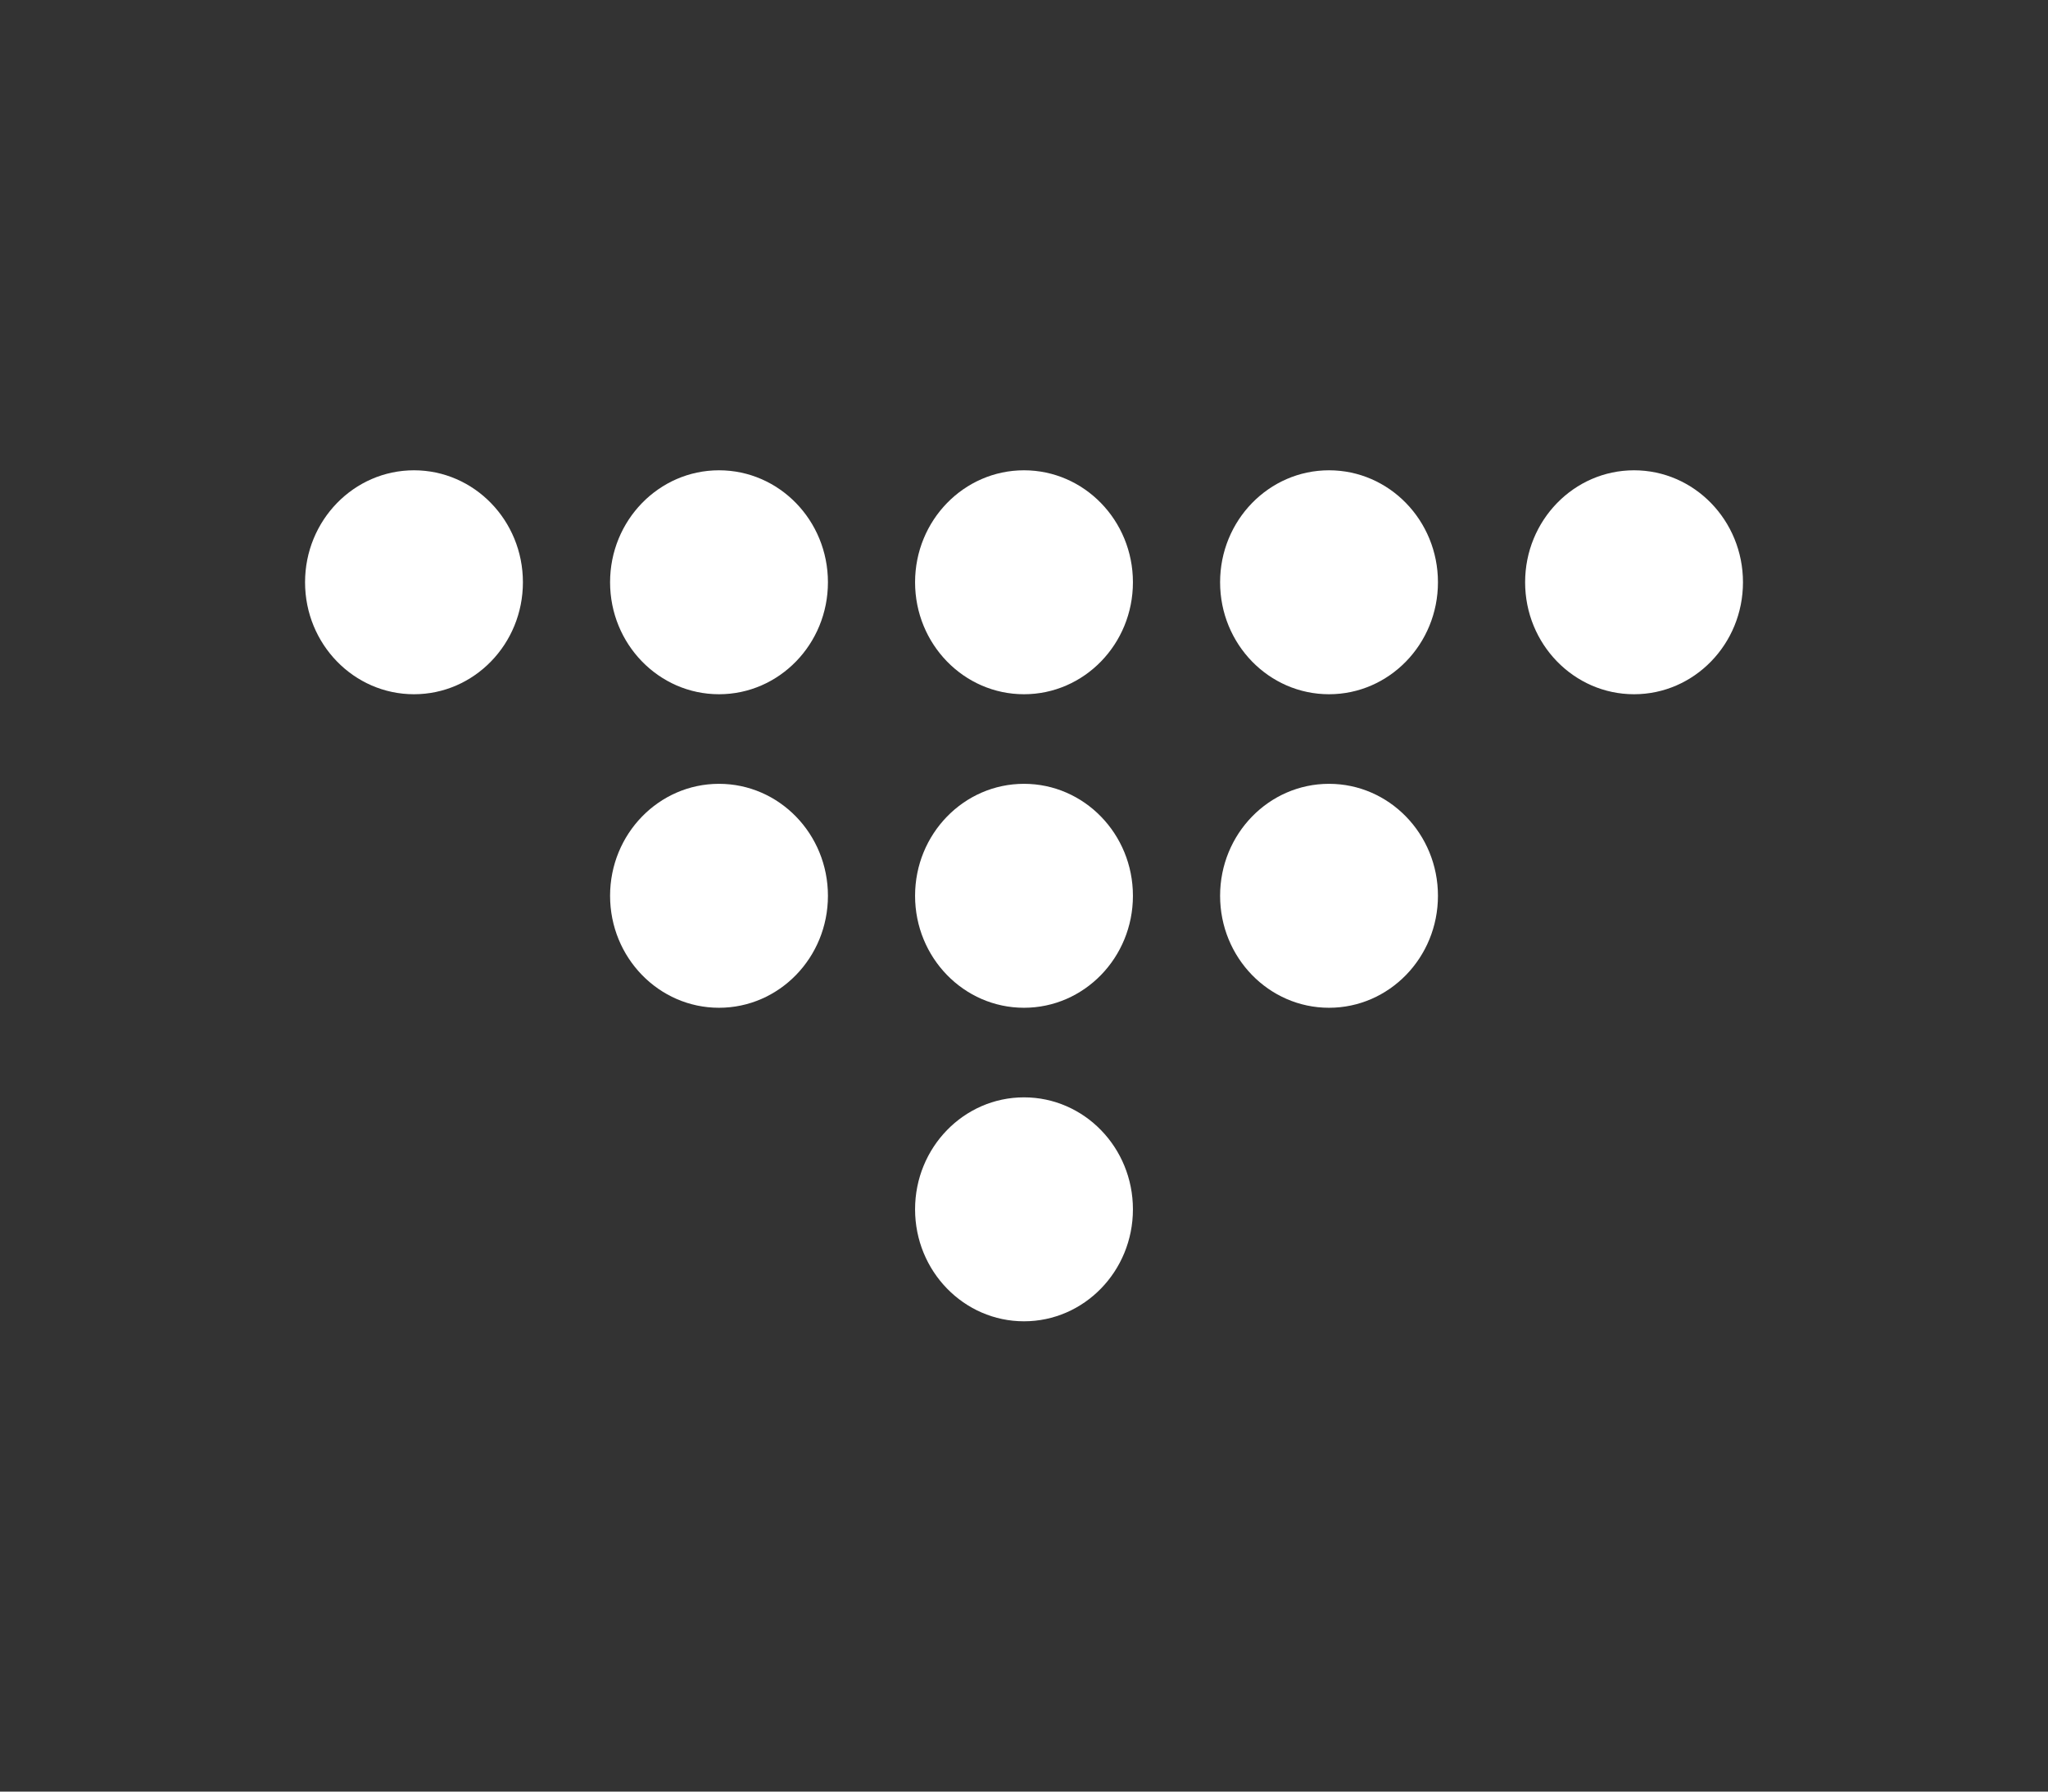
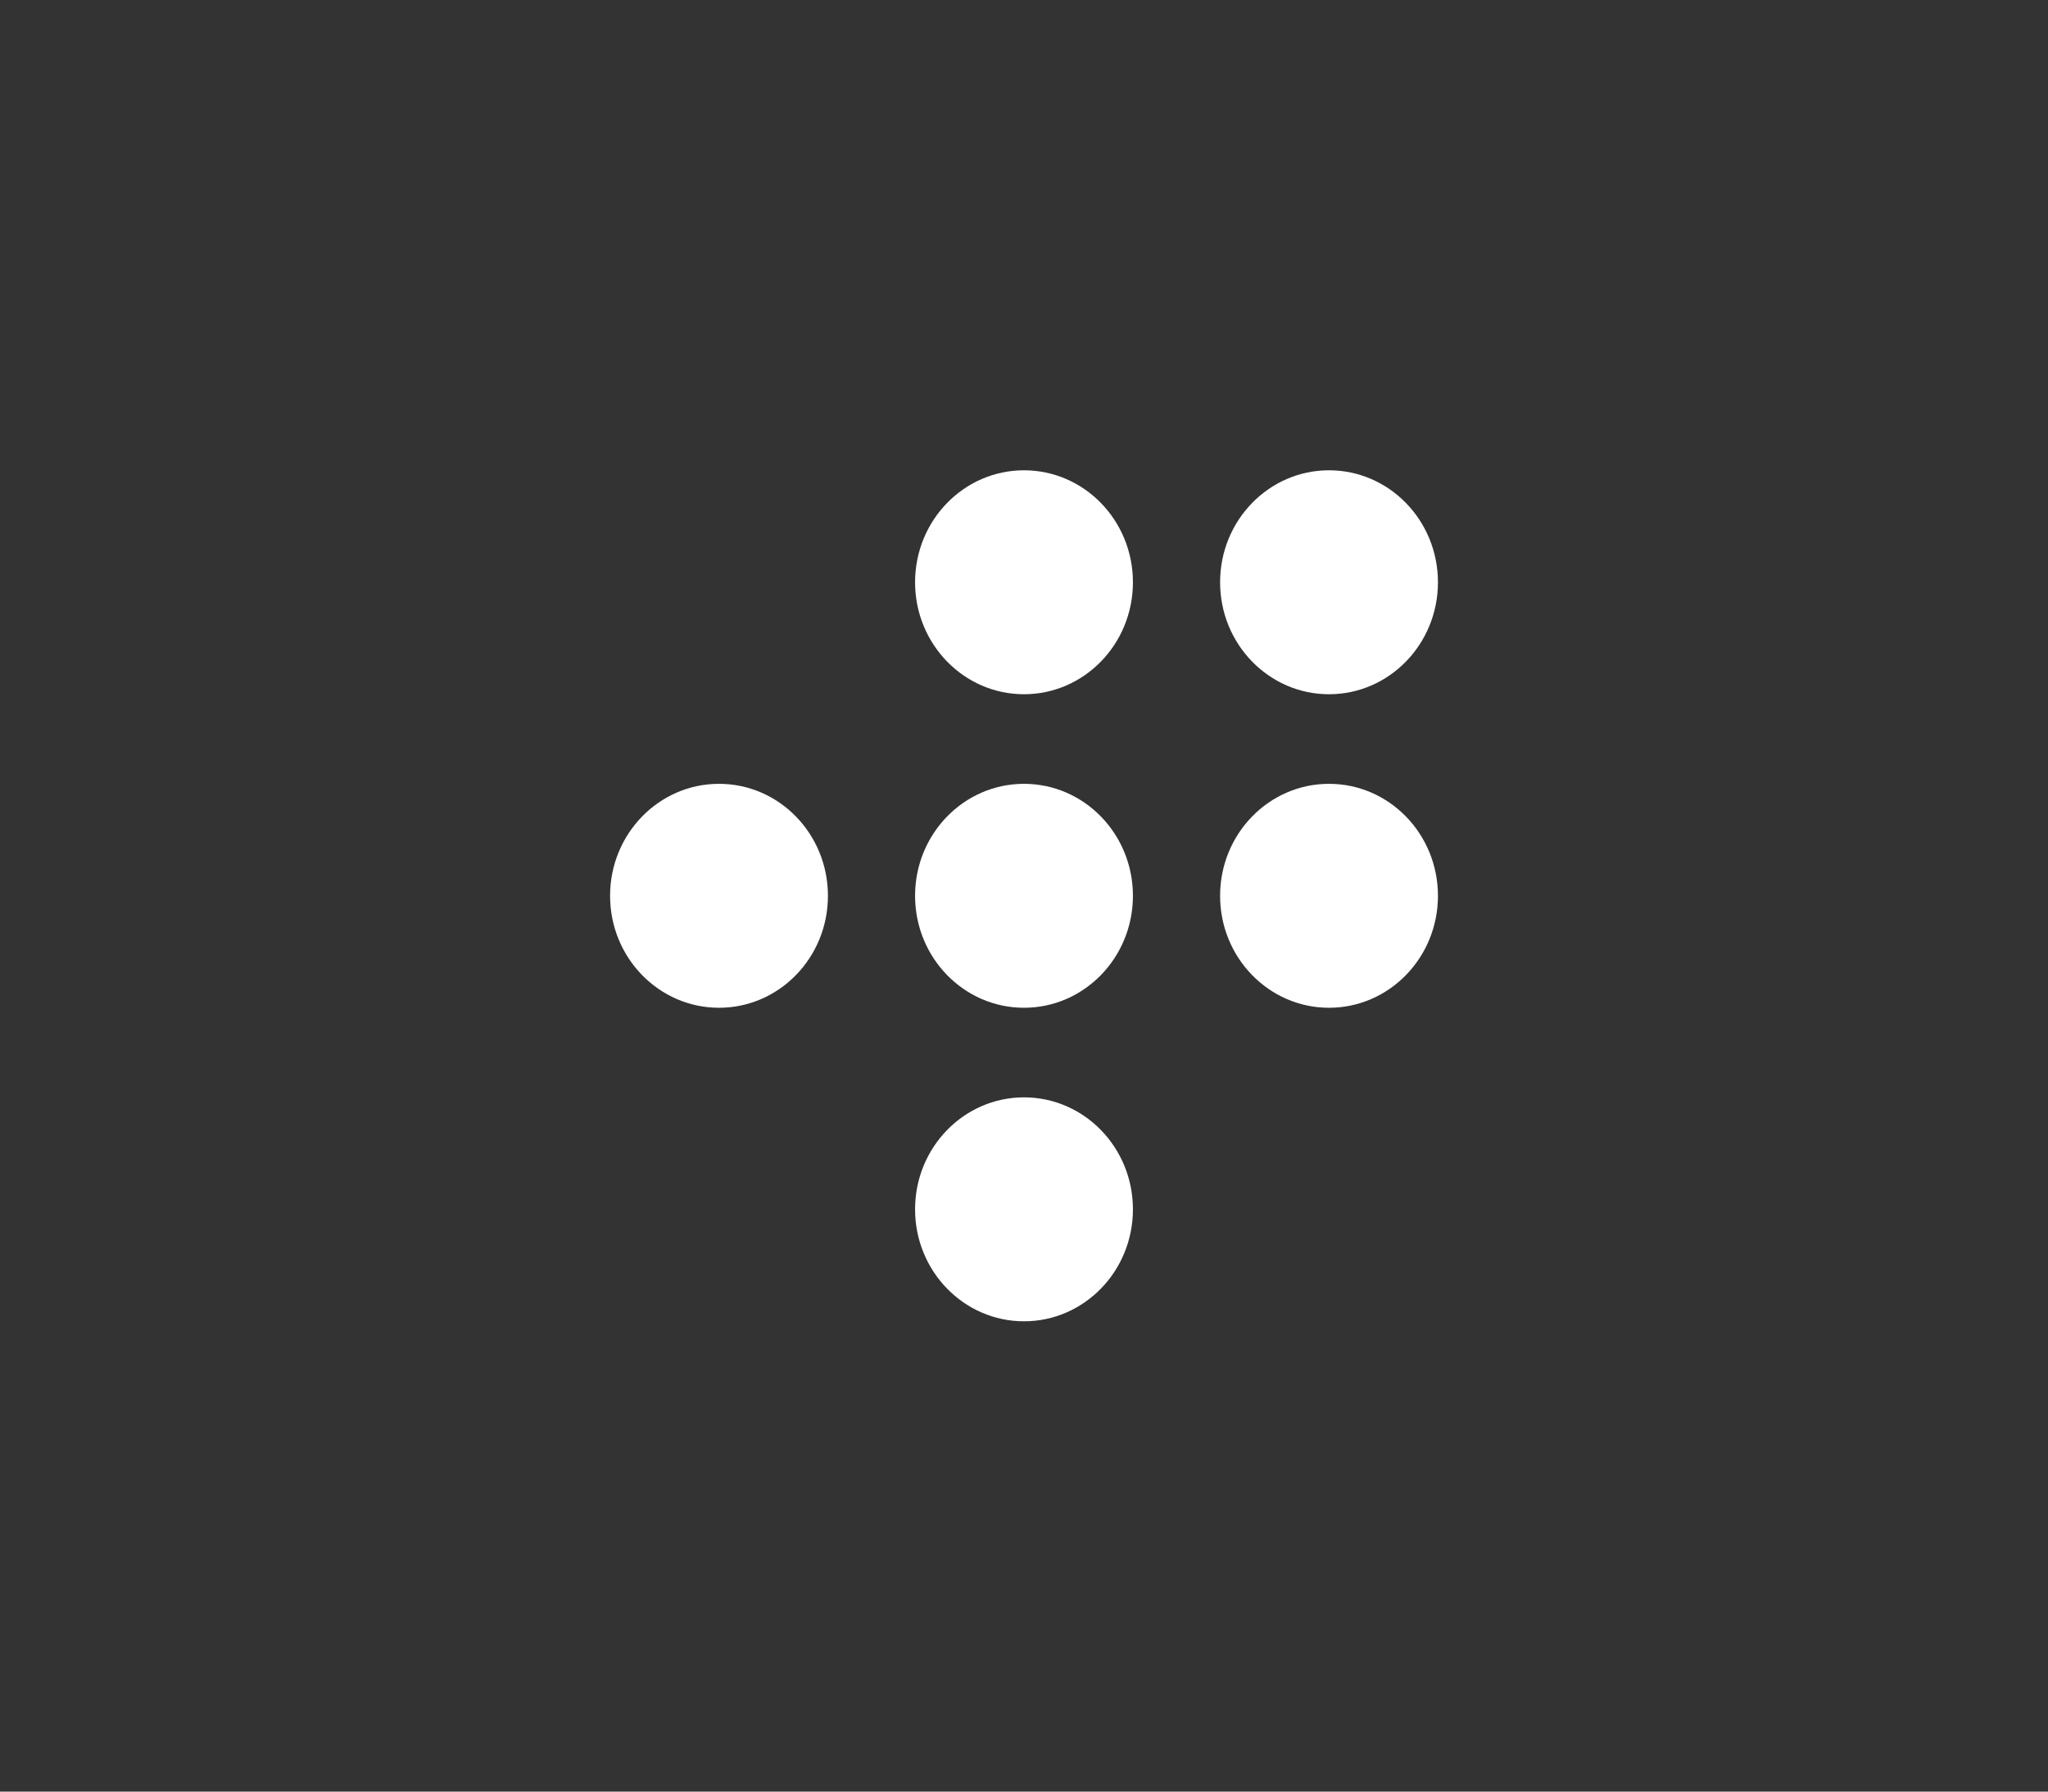
<svg xmlns="http://www.w3.org/2000/svg" width="64" height="56" viewBox="0 0 64 56" fill="none">
  <rect x="0" y="0" width="64" height="56" fill="#333333" stroke="none" />
-   <ellipse cx="12.937" cy="18.2" rx="3.5" ry="3.404" transform="rotate(-90 12.937 18.2)" fill="white" />
-   <ellipse cx="22.469" cy="18.2" rx="3.5" ry="3.404" transform="rotate(-90 22.469 18.2)" fill="white" />
  <ellipse cx="22.469" cy="28" rx="3.5" ry="3.404" transform="rotate(-90 22.469 28)" fill="white" />
  <ellipse cx="32" cy="18.2" rx="3.5" ry="3.404" transform="rotate(-90 32 18.2)" fill="white" />
  <ellipse cx="32" cy="28" rx="3.5" ry="3.404" transform="rotate(-90 32 28)" fill="white" />
  <ellipse cx="32" cy="37.8" rx="3.5" ry="3.404" transform="rotate(-90 32 37.8)" fill="white" />
  <ellipse cx="41.532" cy="18.2" rx="3.5" ry="3.404" transform="rotate(-90 41.532 18.2)" fill="white" />
  <ellipse cx="41.532" cy="28" rx="3.5" ry="3.404" transform="rotate(-90 41.532 28)" fill="white" />
-   <ellipse cx="51.064" cy="18.2" rx="3.5" ry="3.404" transform="rotate(-90 51.064 18.2)" fill="white" />
</svg>